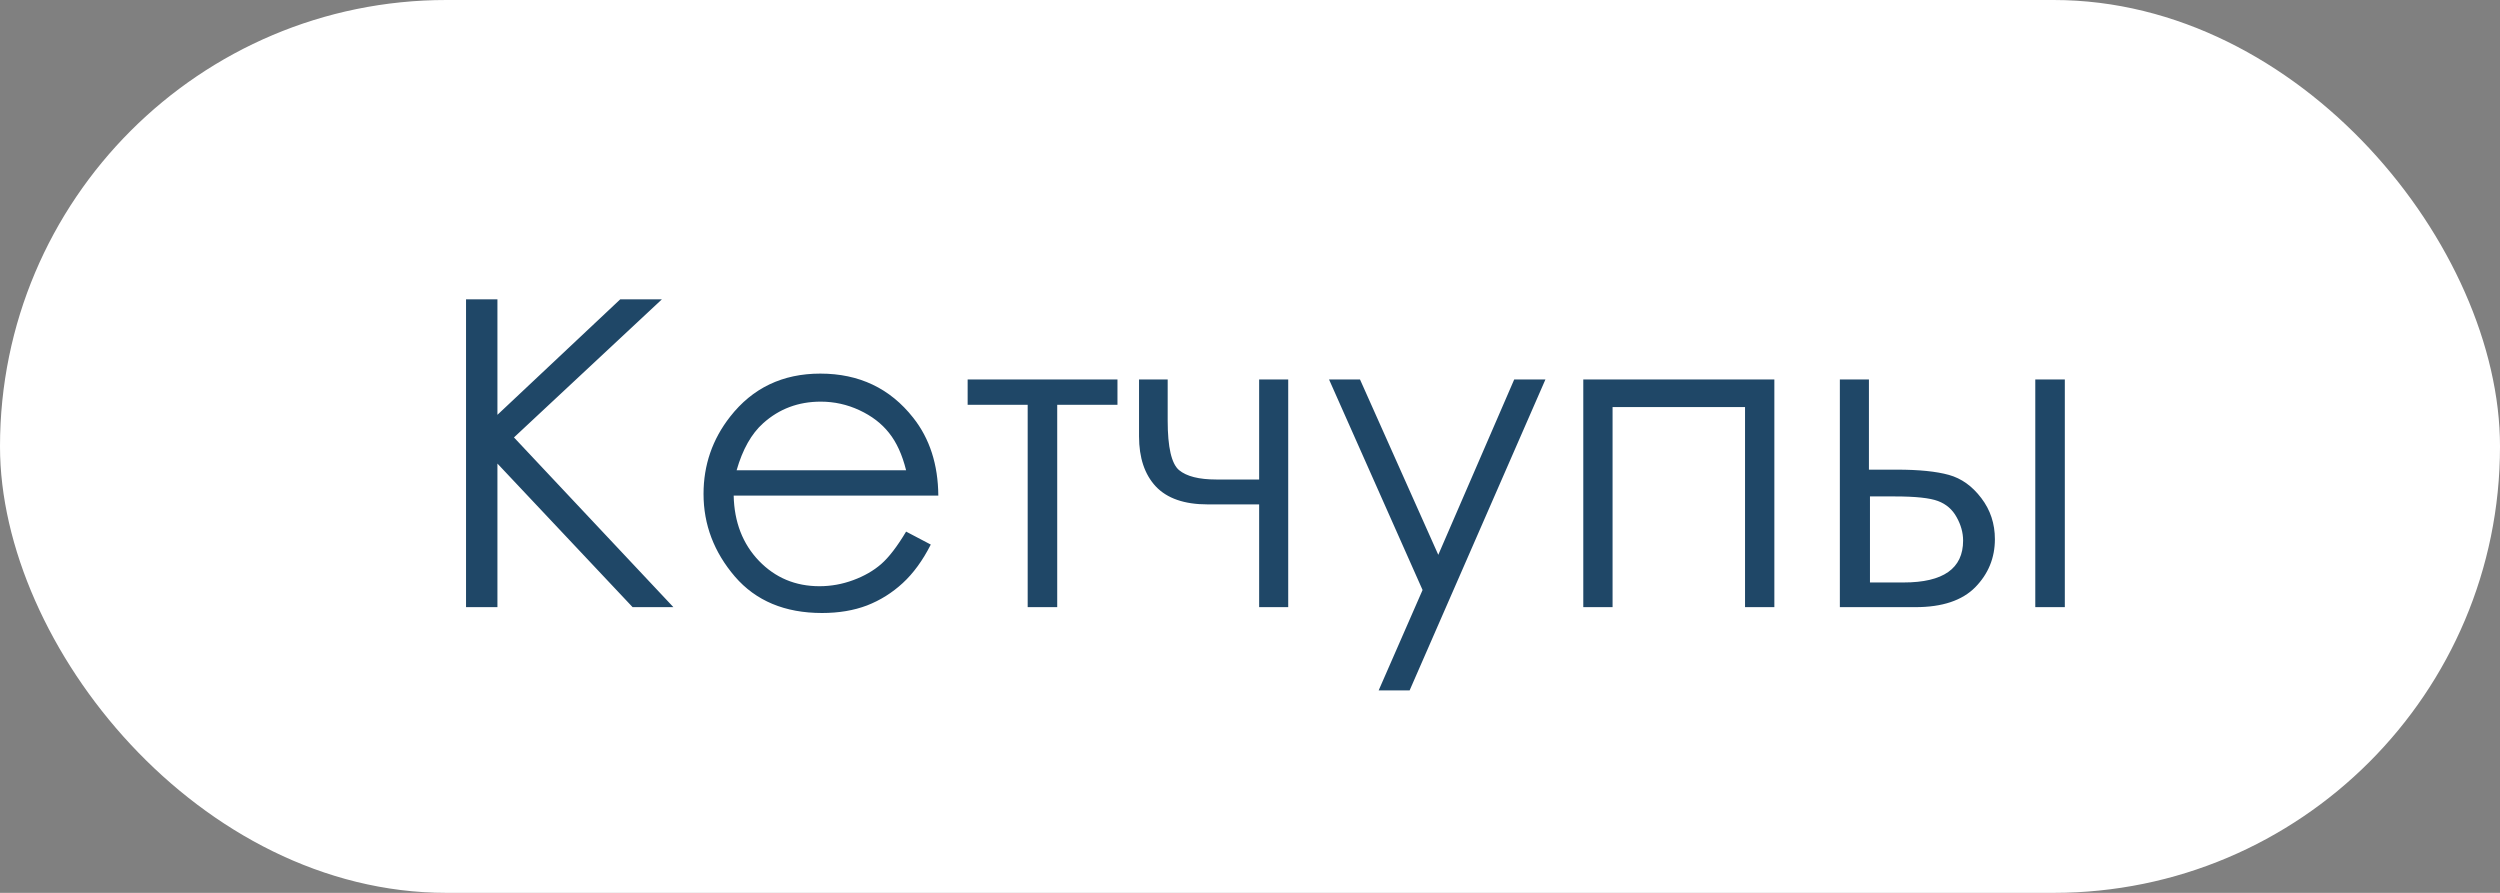
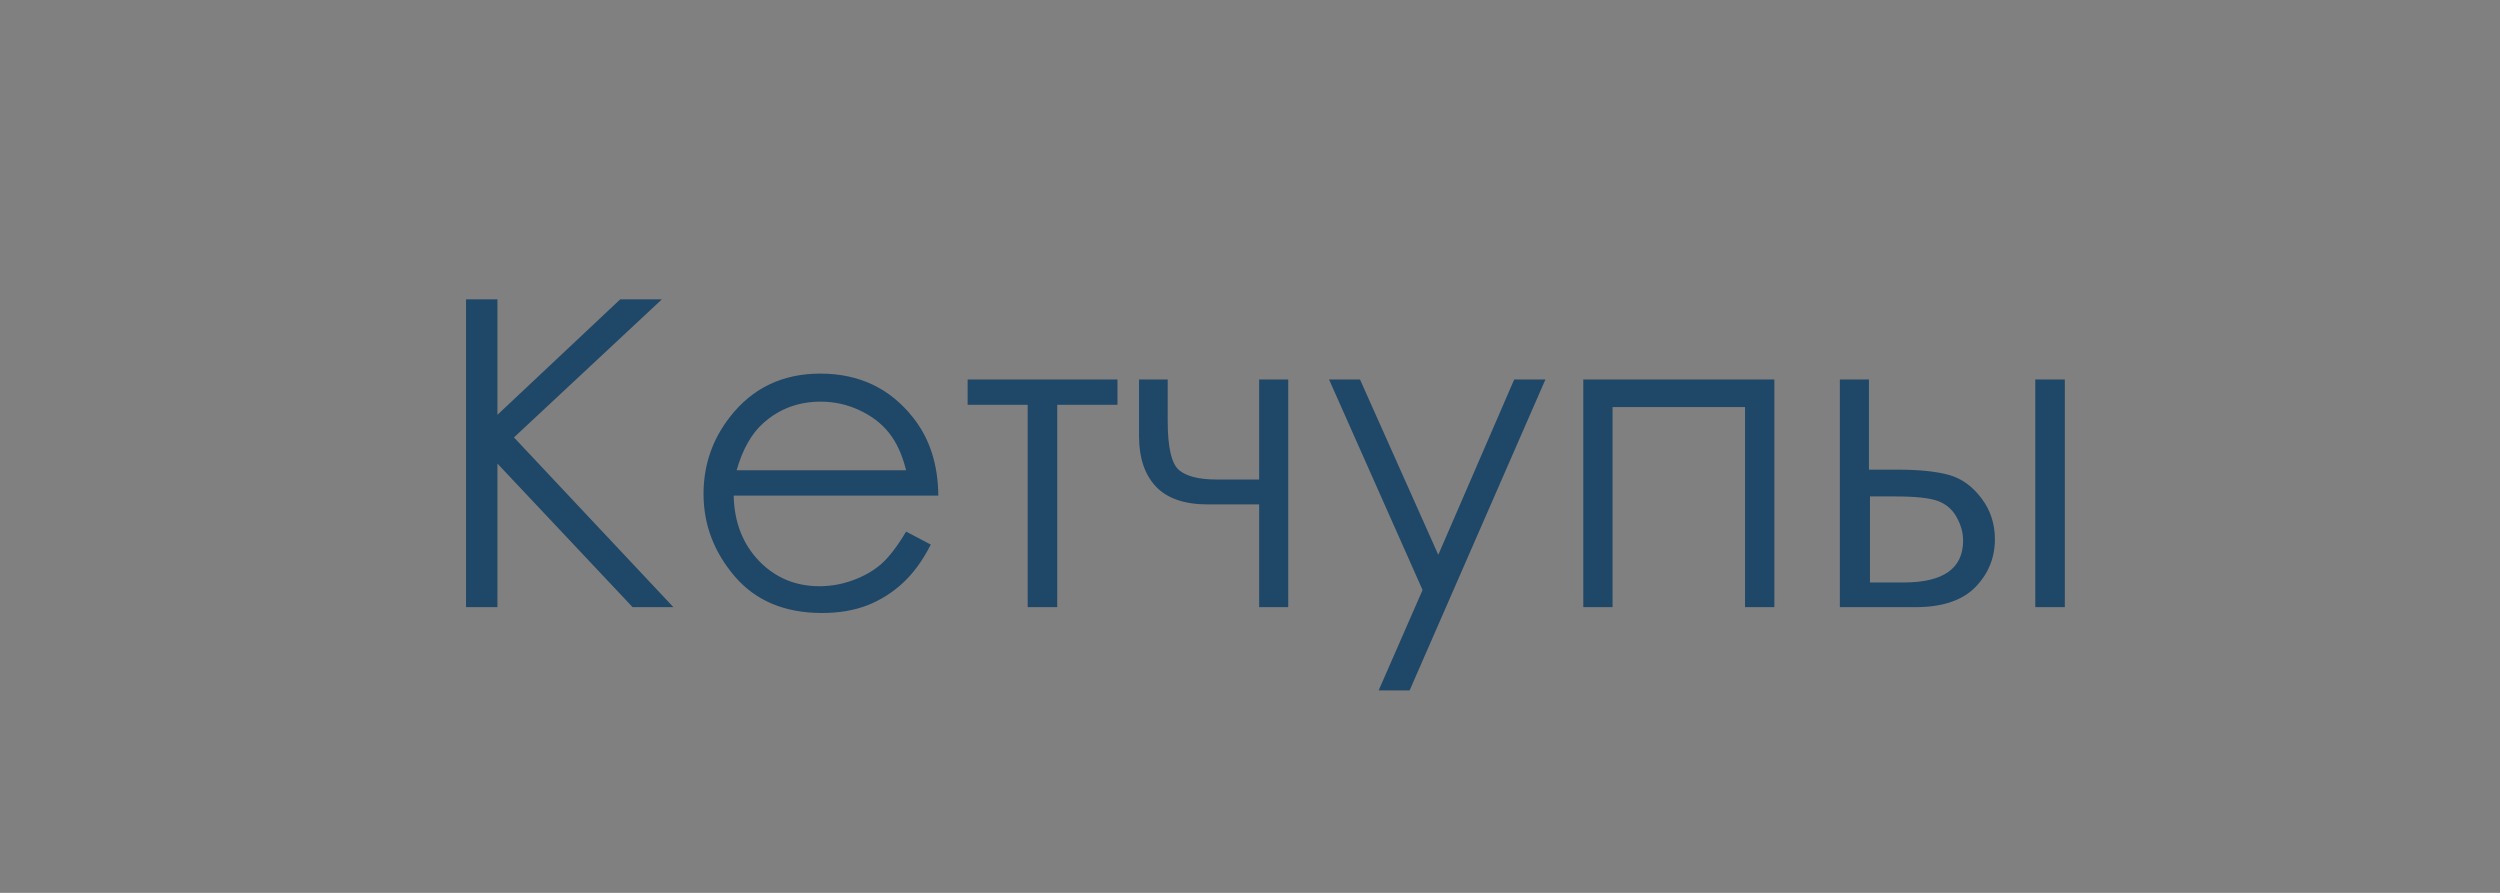
<svg xmlns="http://www.w3.org/2000/svg" width="70" height="25" viewBox="0 0 70 25" fill="none">
  <rect x="0" y="0" width="70" height="25" fill="#808080" stroke="none" />
-   <rect width="70" height="25" rx="12.5" fill="white" />
  <path d="M13.049 8.381H13.928V11.615L17.367 8.381H18.533L14.391 12.248L18.855 17H17.713L13.928 12.98V17H13.049V8.381ZM25.371 14.885L26.062 15.248C25.836 15.693 25.574 16.053 25.277 16.326C24.98 16.6 24.646 16.809 24.275 16.953C23.904 17.094 23.484 17.164 23.016 17.164C21.977 17.164 21.164 16.824 20.578 16.145C19.992 15.461 19.699 14.69 19.699 13.83C19.699 13.021 19.947 12.301 20.443 11.668C21.072 10.863 21.914 10.461 22.969 10.461C24.055 10.461 24.922 10.873 25.57 11.697C26.031 12.279 26.266 13.006 26.273 13.877H20.543C20.559 14.619 20.795 15.229 21.252 15.705C21.709 16.178 22.273 16.414 22.945 16.414C23.27 16.414 23.584 16.357 23.889 16.244C24.197 16.131 24.459 15.98 24.674 15.793C24.889 15.605 25.121 15.303 25.371 14.885ZM25.371 13.168C25.262 12.73 25.102 12.381 24.891 12.119C24.684 11.857 24.408 11.646 24.064 11.486C23.721 11.326 23.359 11.246 22.98 11.246C22.355 11.246 21.818 11.447 21.369 11.85C21.041 12.143 20.793 12.582 20.625 13.168H25.371ZM27.094 10.625H31.289V11.334H29.602V17H28.775V11.334H27.094V10.625ZM35.256 14.123H33.815C33.162 14.123 32.678 13.955 32.361 13.619C32.049 13.283 31.893 12.816 31.893 12.219V10.625H32.695V11.779C32.695 12.521 32.801 12.982 33.012 13.162C33.223 13.338 33.57 13.426 34.055 13.426H35.256V10.625H36.07V17H35.256V14.123ZM37.213 10.625H38.08L40.272 15.535L42.398 10.625H43.272L39.469 19.332H38.602L39.832 16.52L37.213 10.625ZM44.332 10.625H49.682V17H48.861V11.398H45.152V17H44.332V10.625ZM52.33 13.15H53.109C53.73 13.15 54.217 13.199 54.568 13.297C54.92 13.395 55.223 13.611 55.477 13.947C55.73 14.279 55.857 14.662 55.857 15.096C55.857 15.619 55.674 16.068 55.307 16.443C54.94 16.814 54.383 17 53.637 17H51.516V10.625H52.33V13.15ZM52.359 13.9V16.309H53.303C54.412 16.309 54.967 15.918 54.967 15.137C54.967 14.914 54.906 14.695 54.785 14.48C54.668 14.266 54.494 14.115 54.264 14.029C54.037 13.943 53.635 13.9 53.057 13.9H52.359ZM56.988 10.625H57.815V17H56.988V10.625Z" fill="#1F4767" />
</svg>